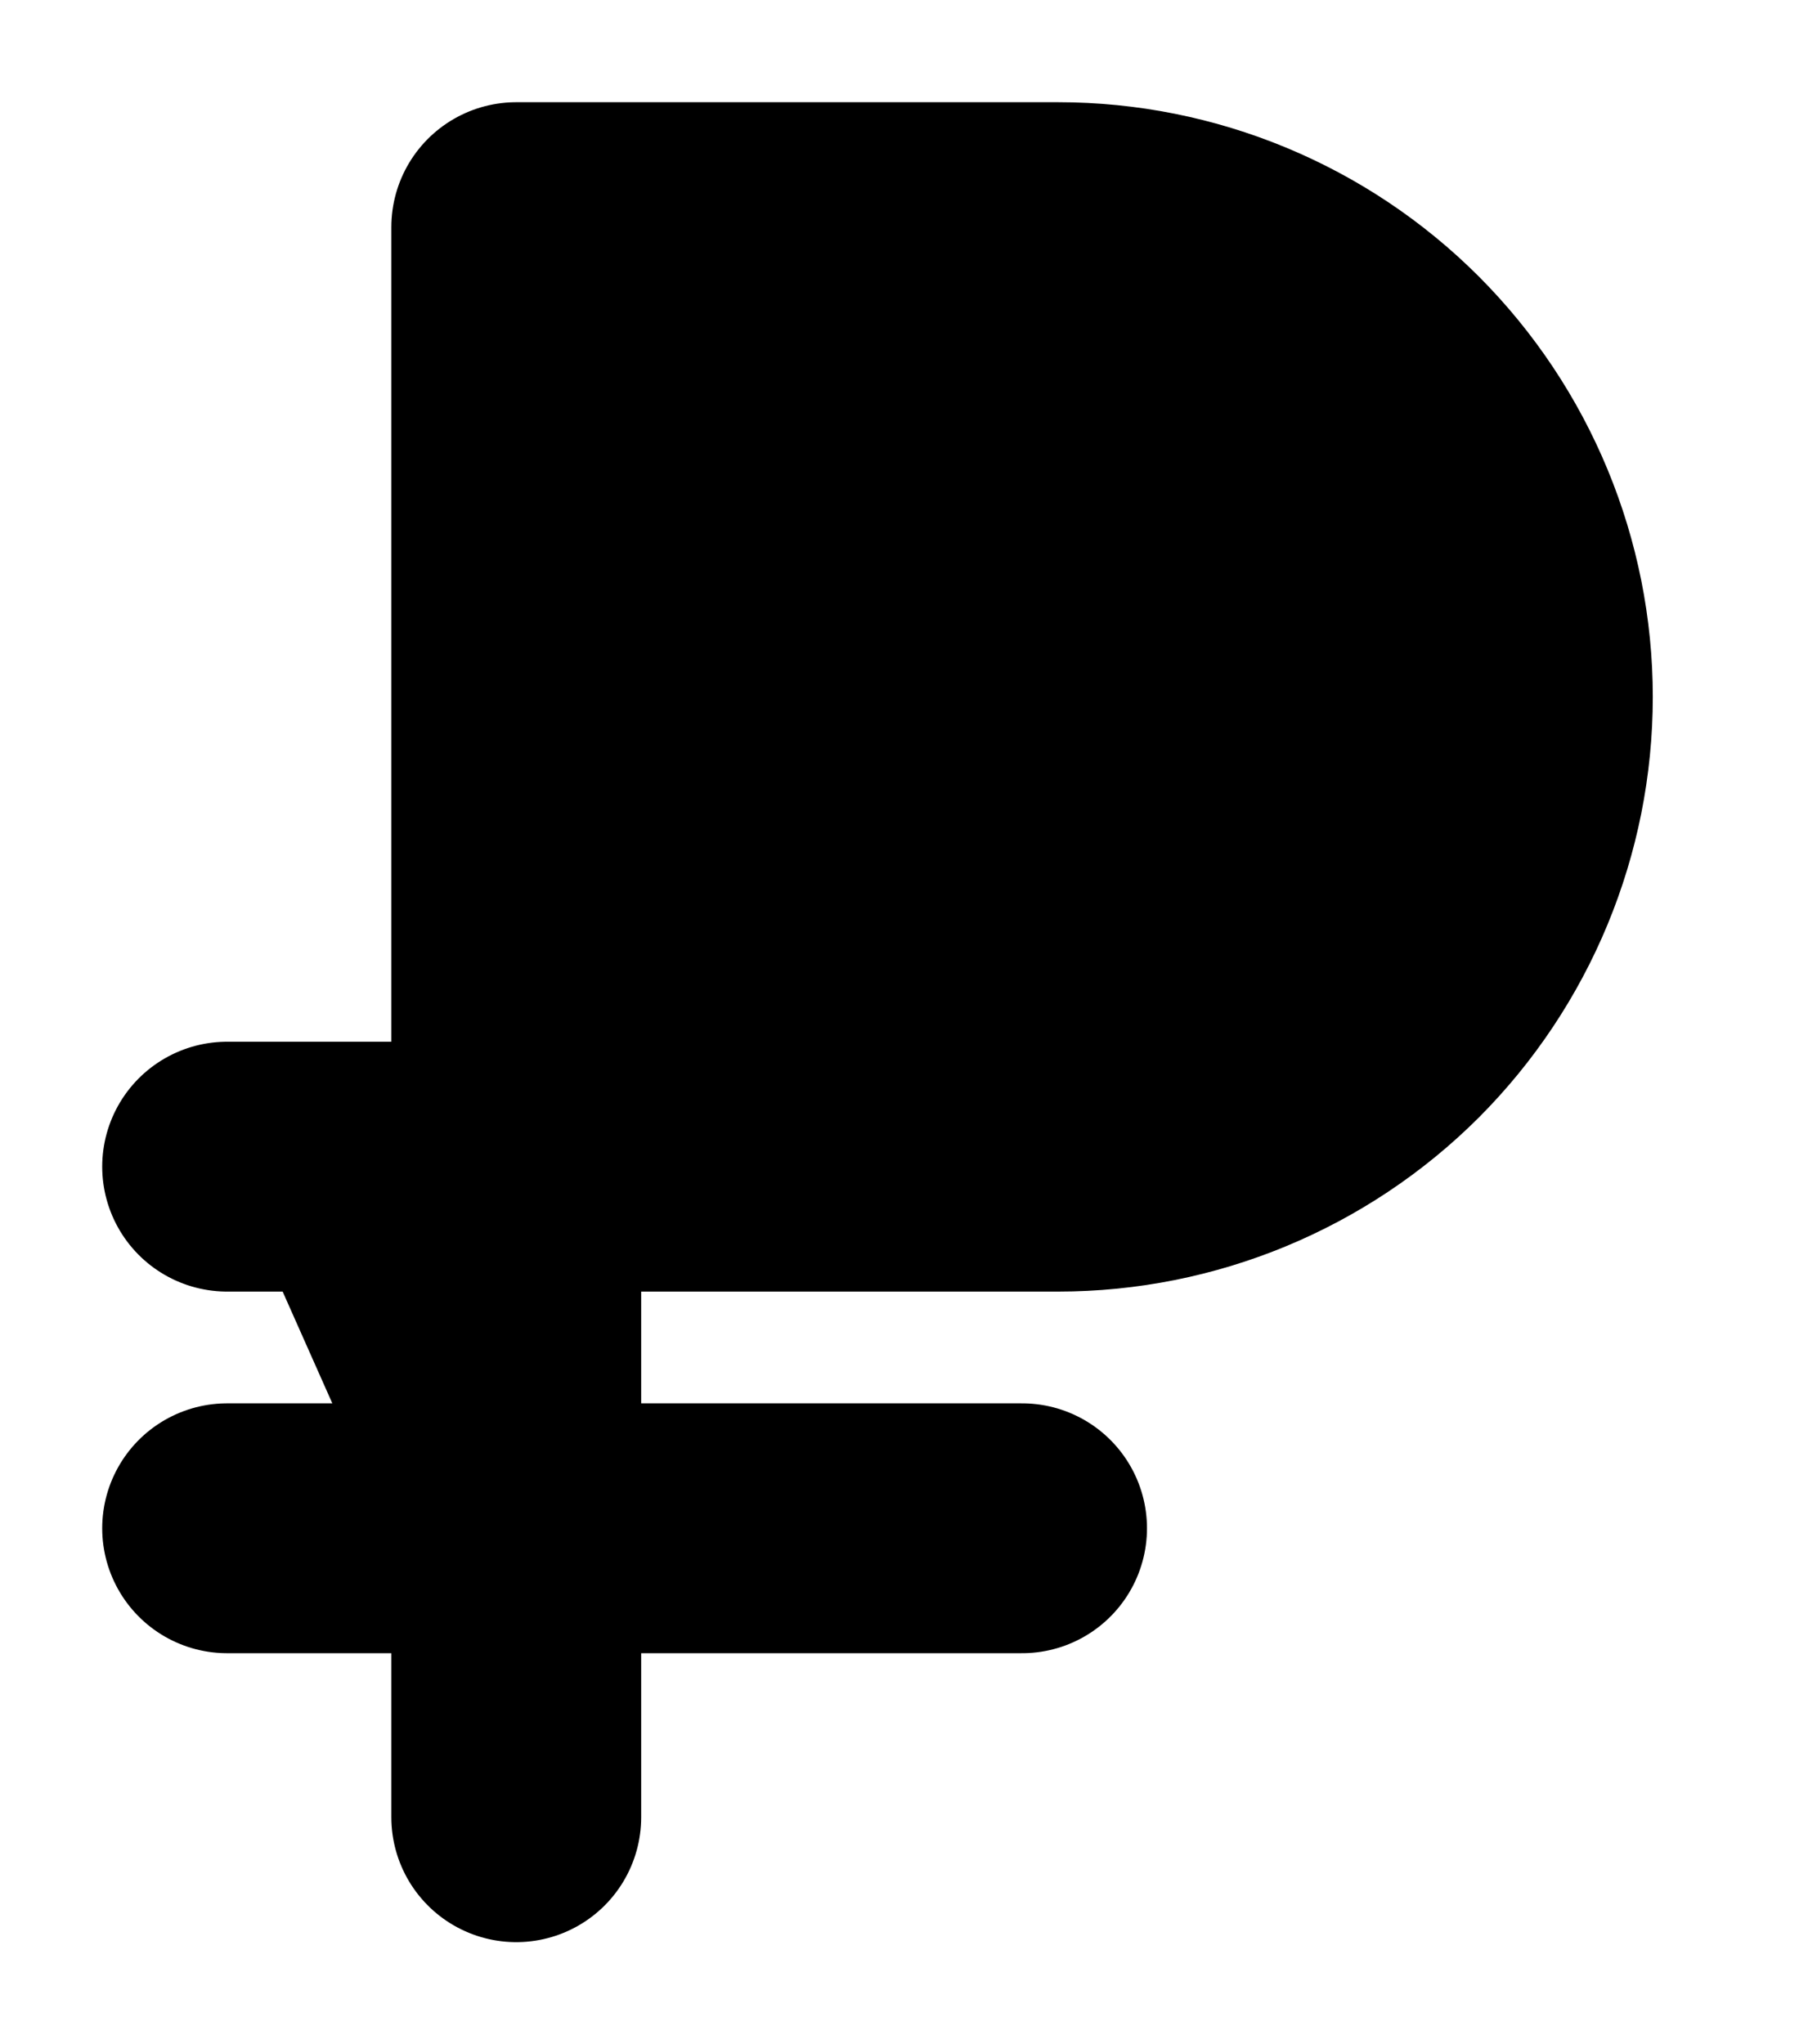
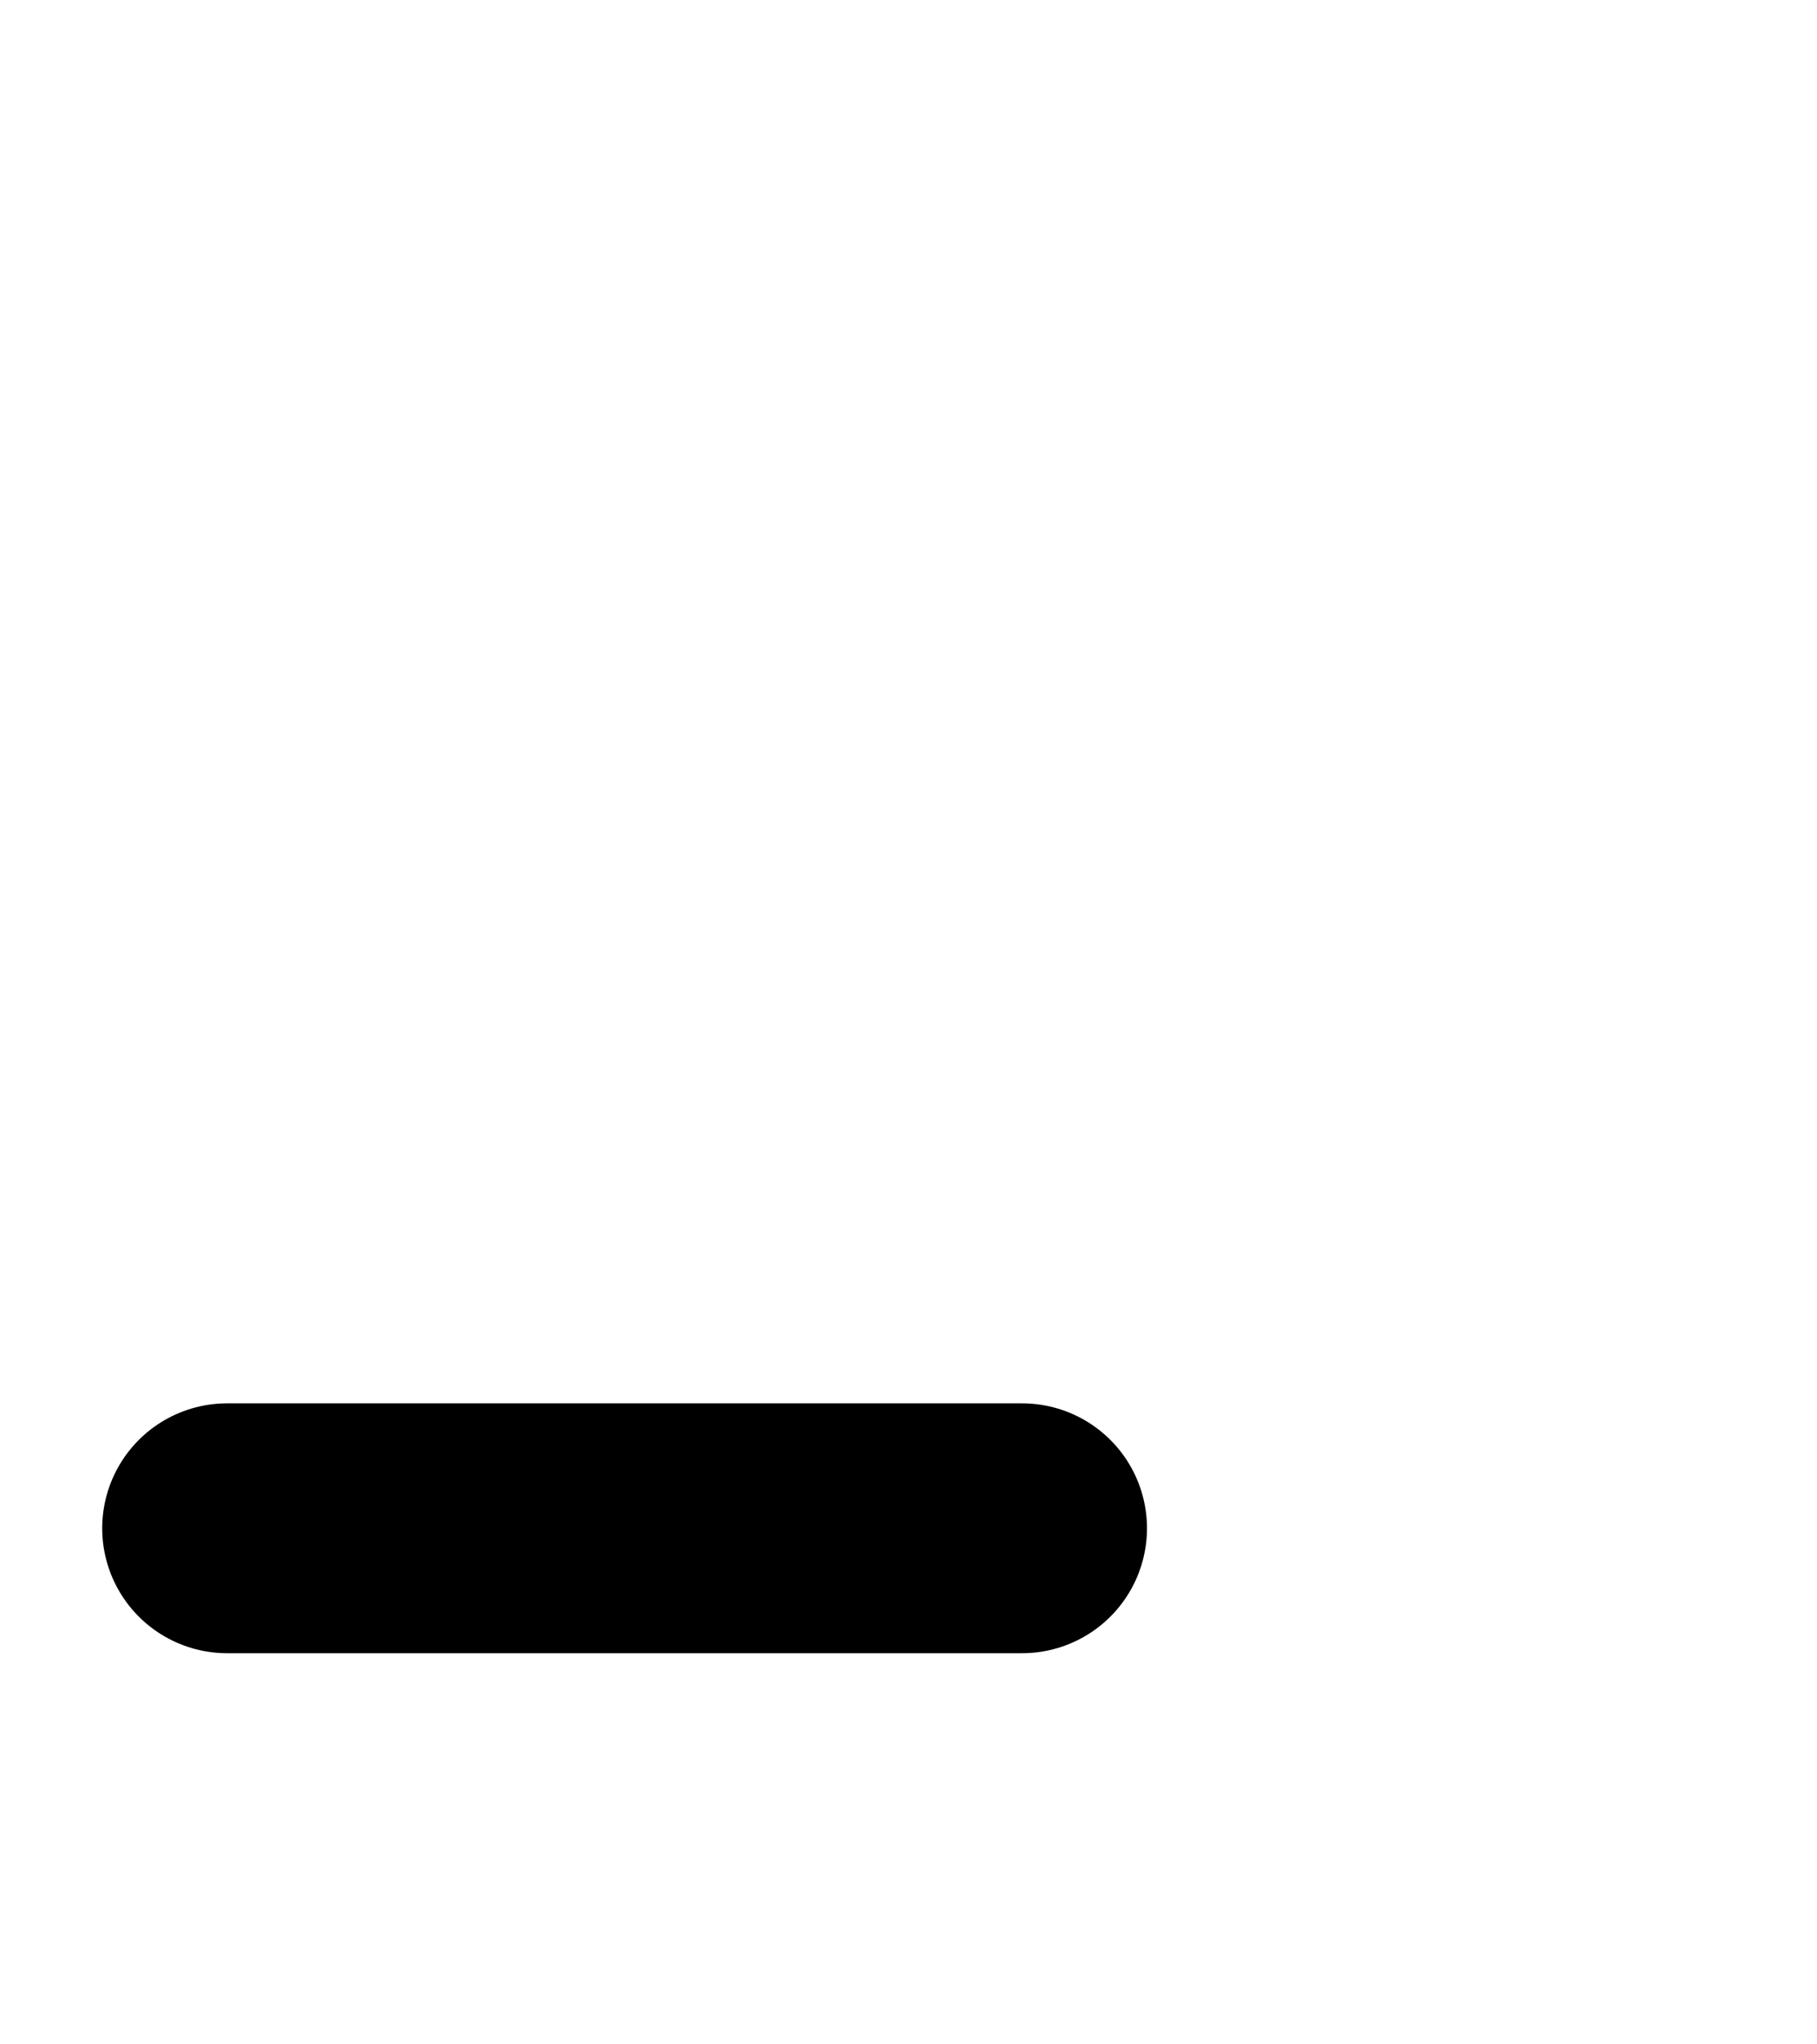
<svg xmlns="http://www.w3.org/2000/svg" width="8" height="9" viewBox="0 0 8 9" fill="none">
  <path d="M1 6.728H4.5" stroke="currentColor" stroke-width="1.1" stroke-linecap="round" stroke-linejoin="round" />
-   <path d="M2.273 8V1H4.659C5.208 1 5.734 1.218 6.122 1.606C6.509 1.994 6.727 2.52 6.727 3.068C6.727 3.617 6.509 4.143 6.122 4.531C5.734 4.918 5.208 5.136 4.659 5.136H1" fill="currentColor" />
-   <path d="M2.273 8V1H4.659C5.208 1 5.734 1.218 6.122 1.606C6.509 1.994 6.727 2.52 6.727 3.068C6.727 3.617 6.509 4.143 6.122 4.531C5.734 4.918 5.208 5.136 4.659 5.136H1" stroke="currentColor" stroke-width="1.1" stroke-linecap="round" stroke-linejoin="round" />
</svg>